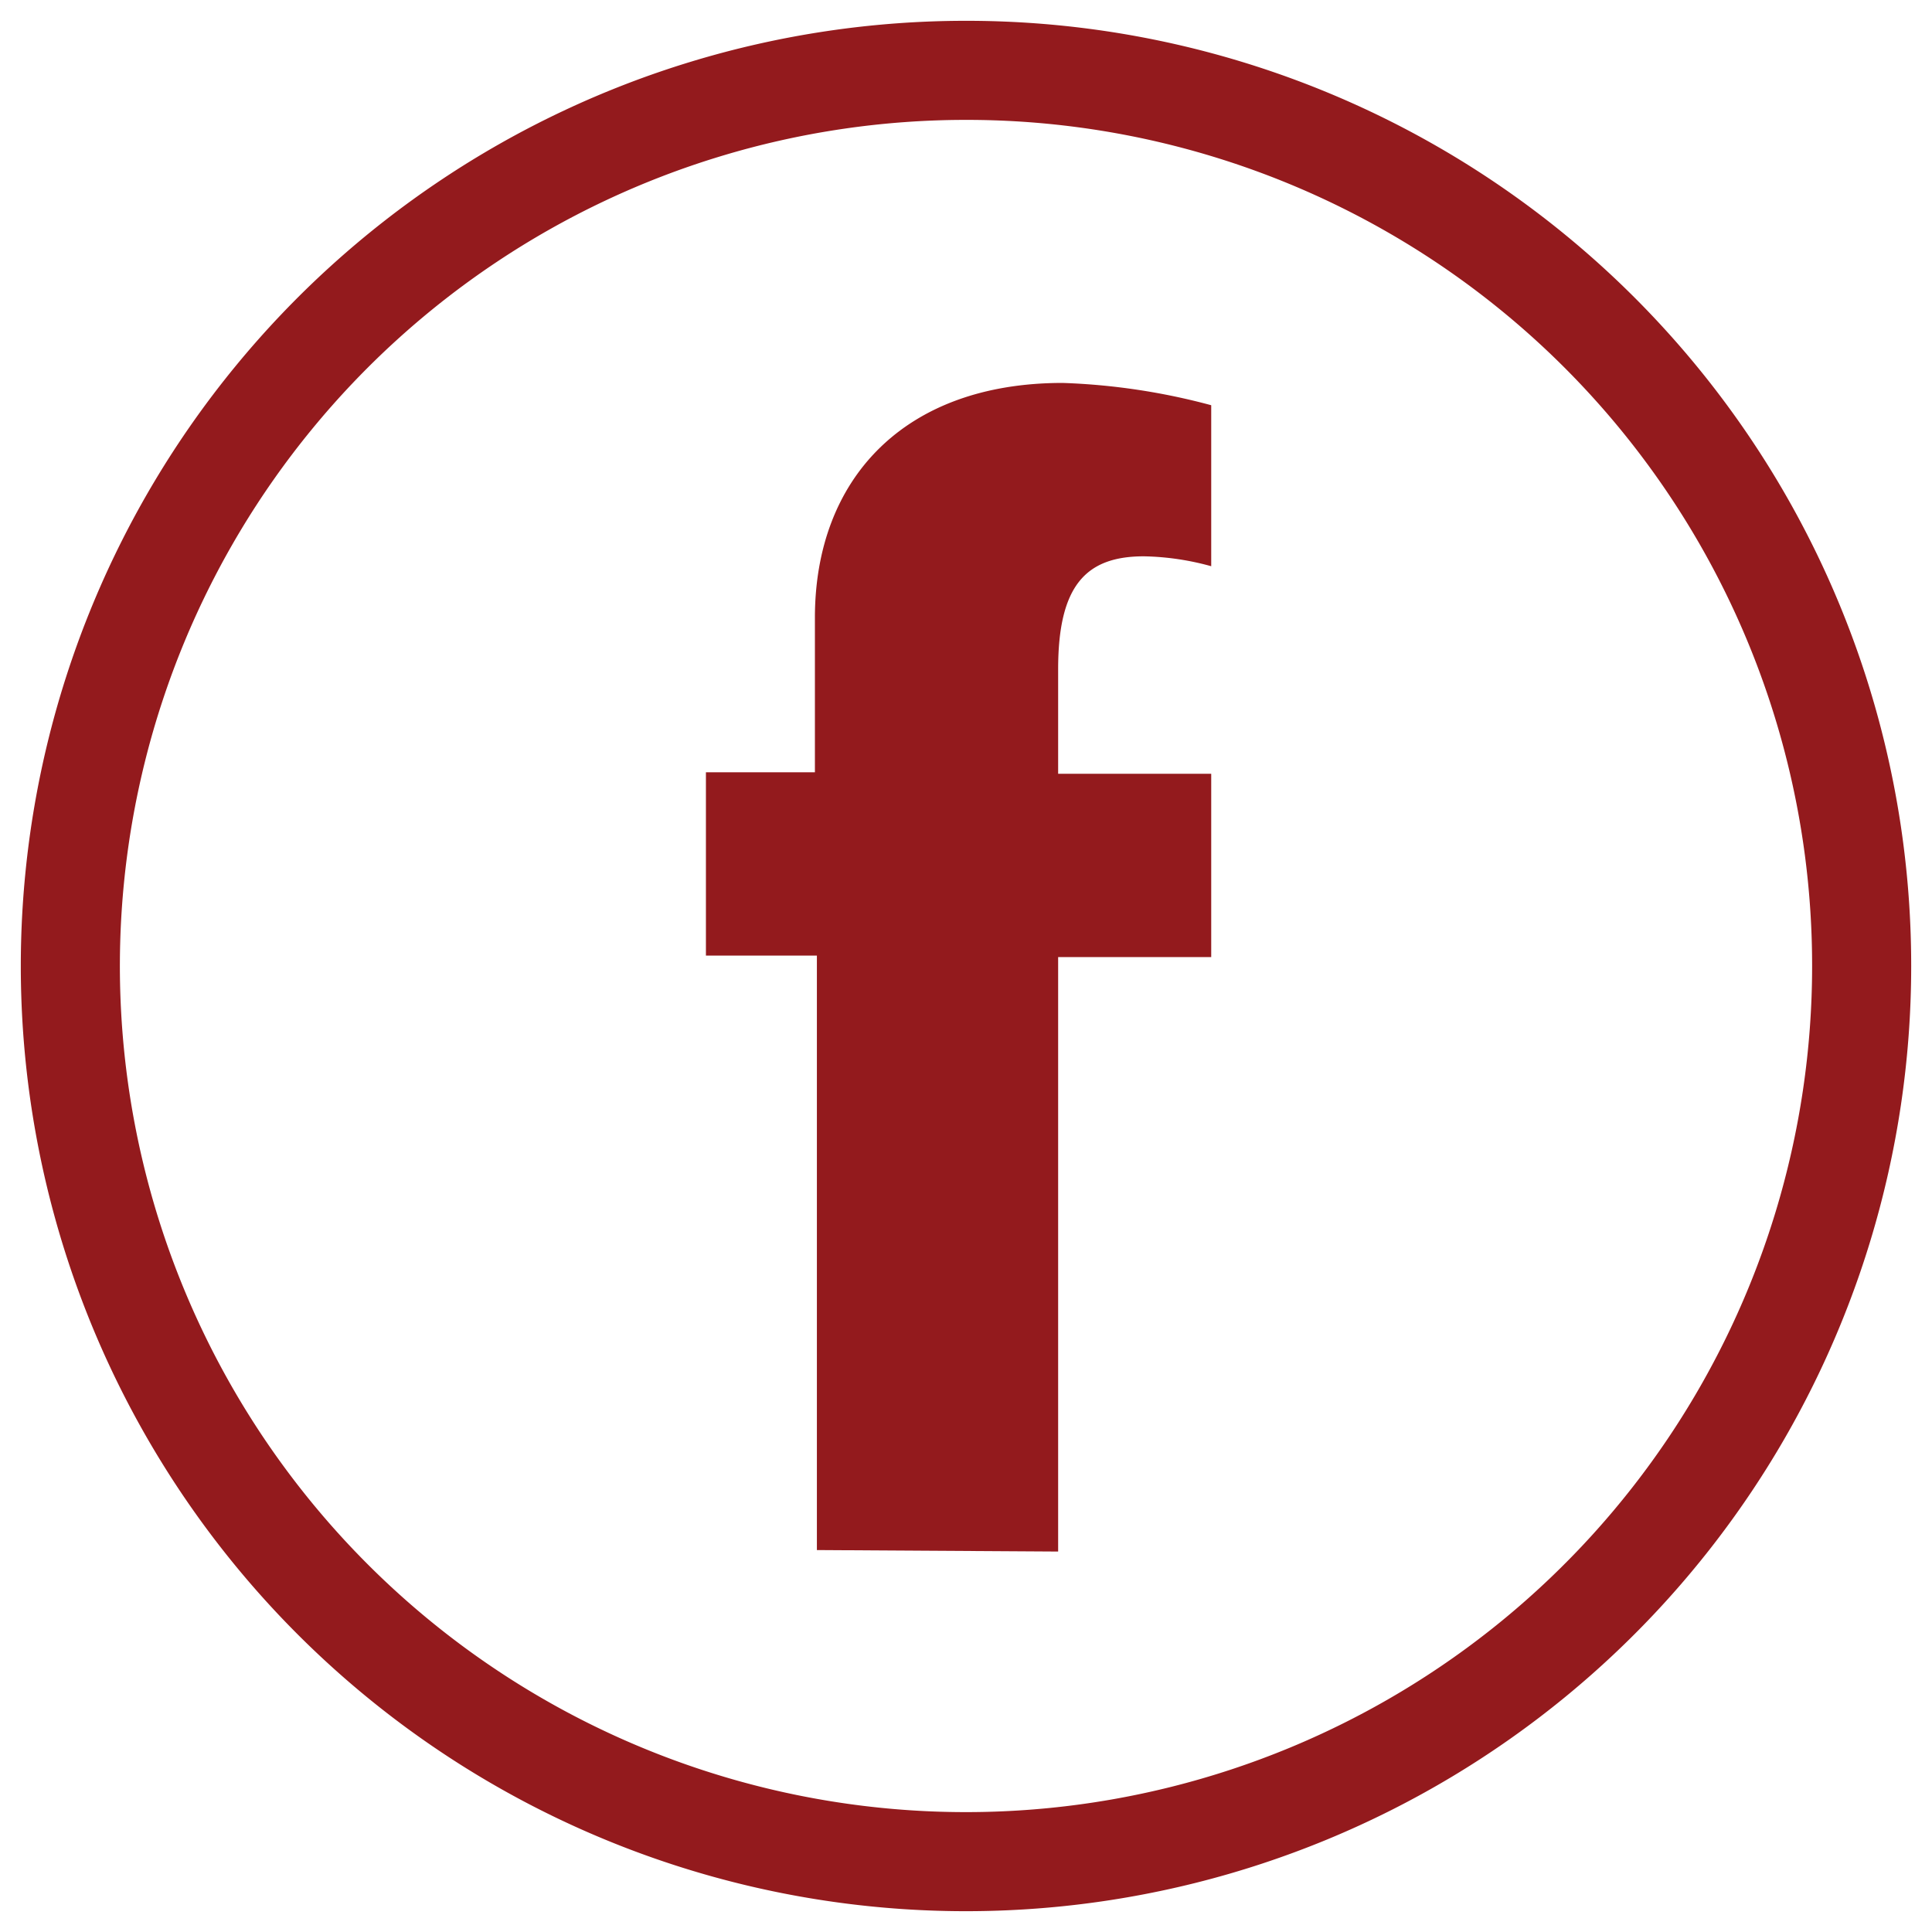
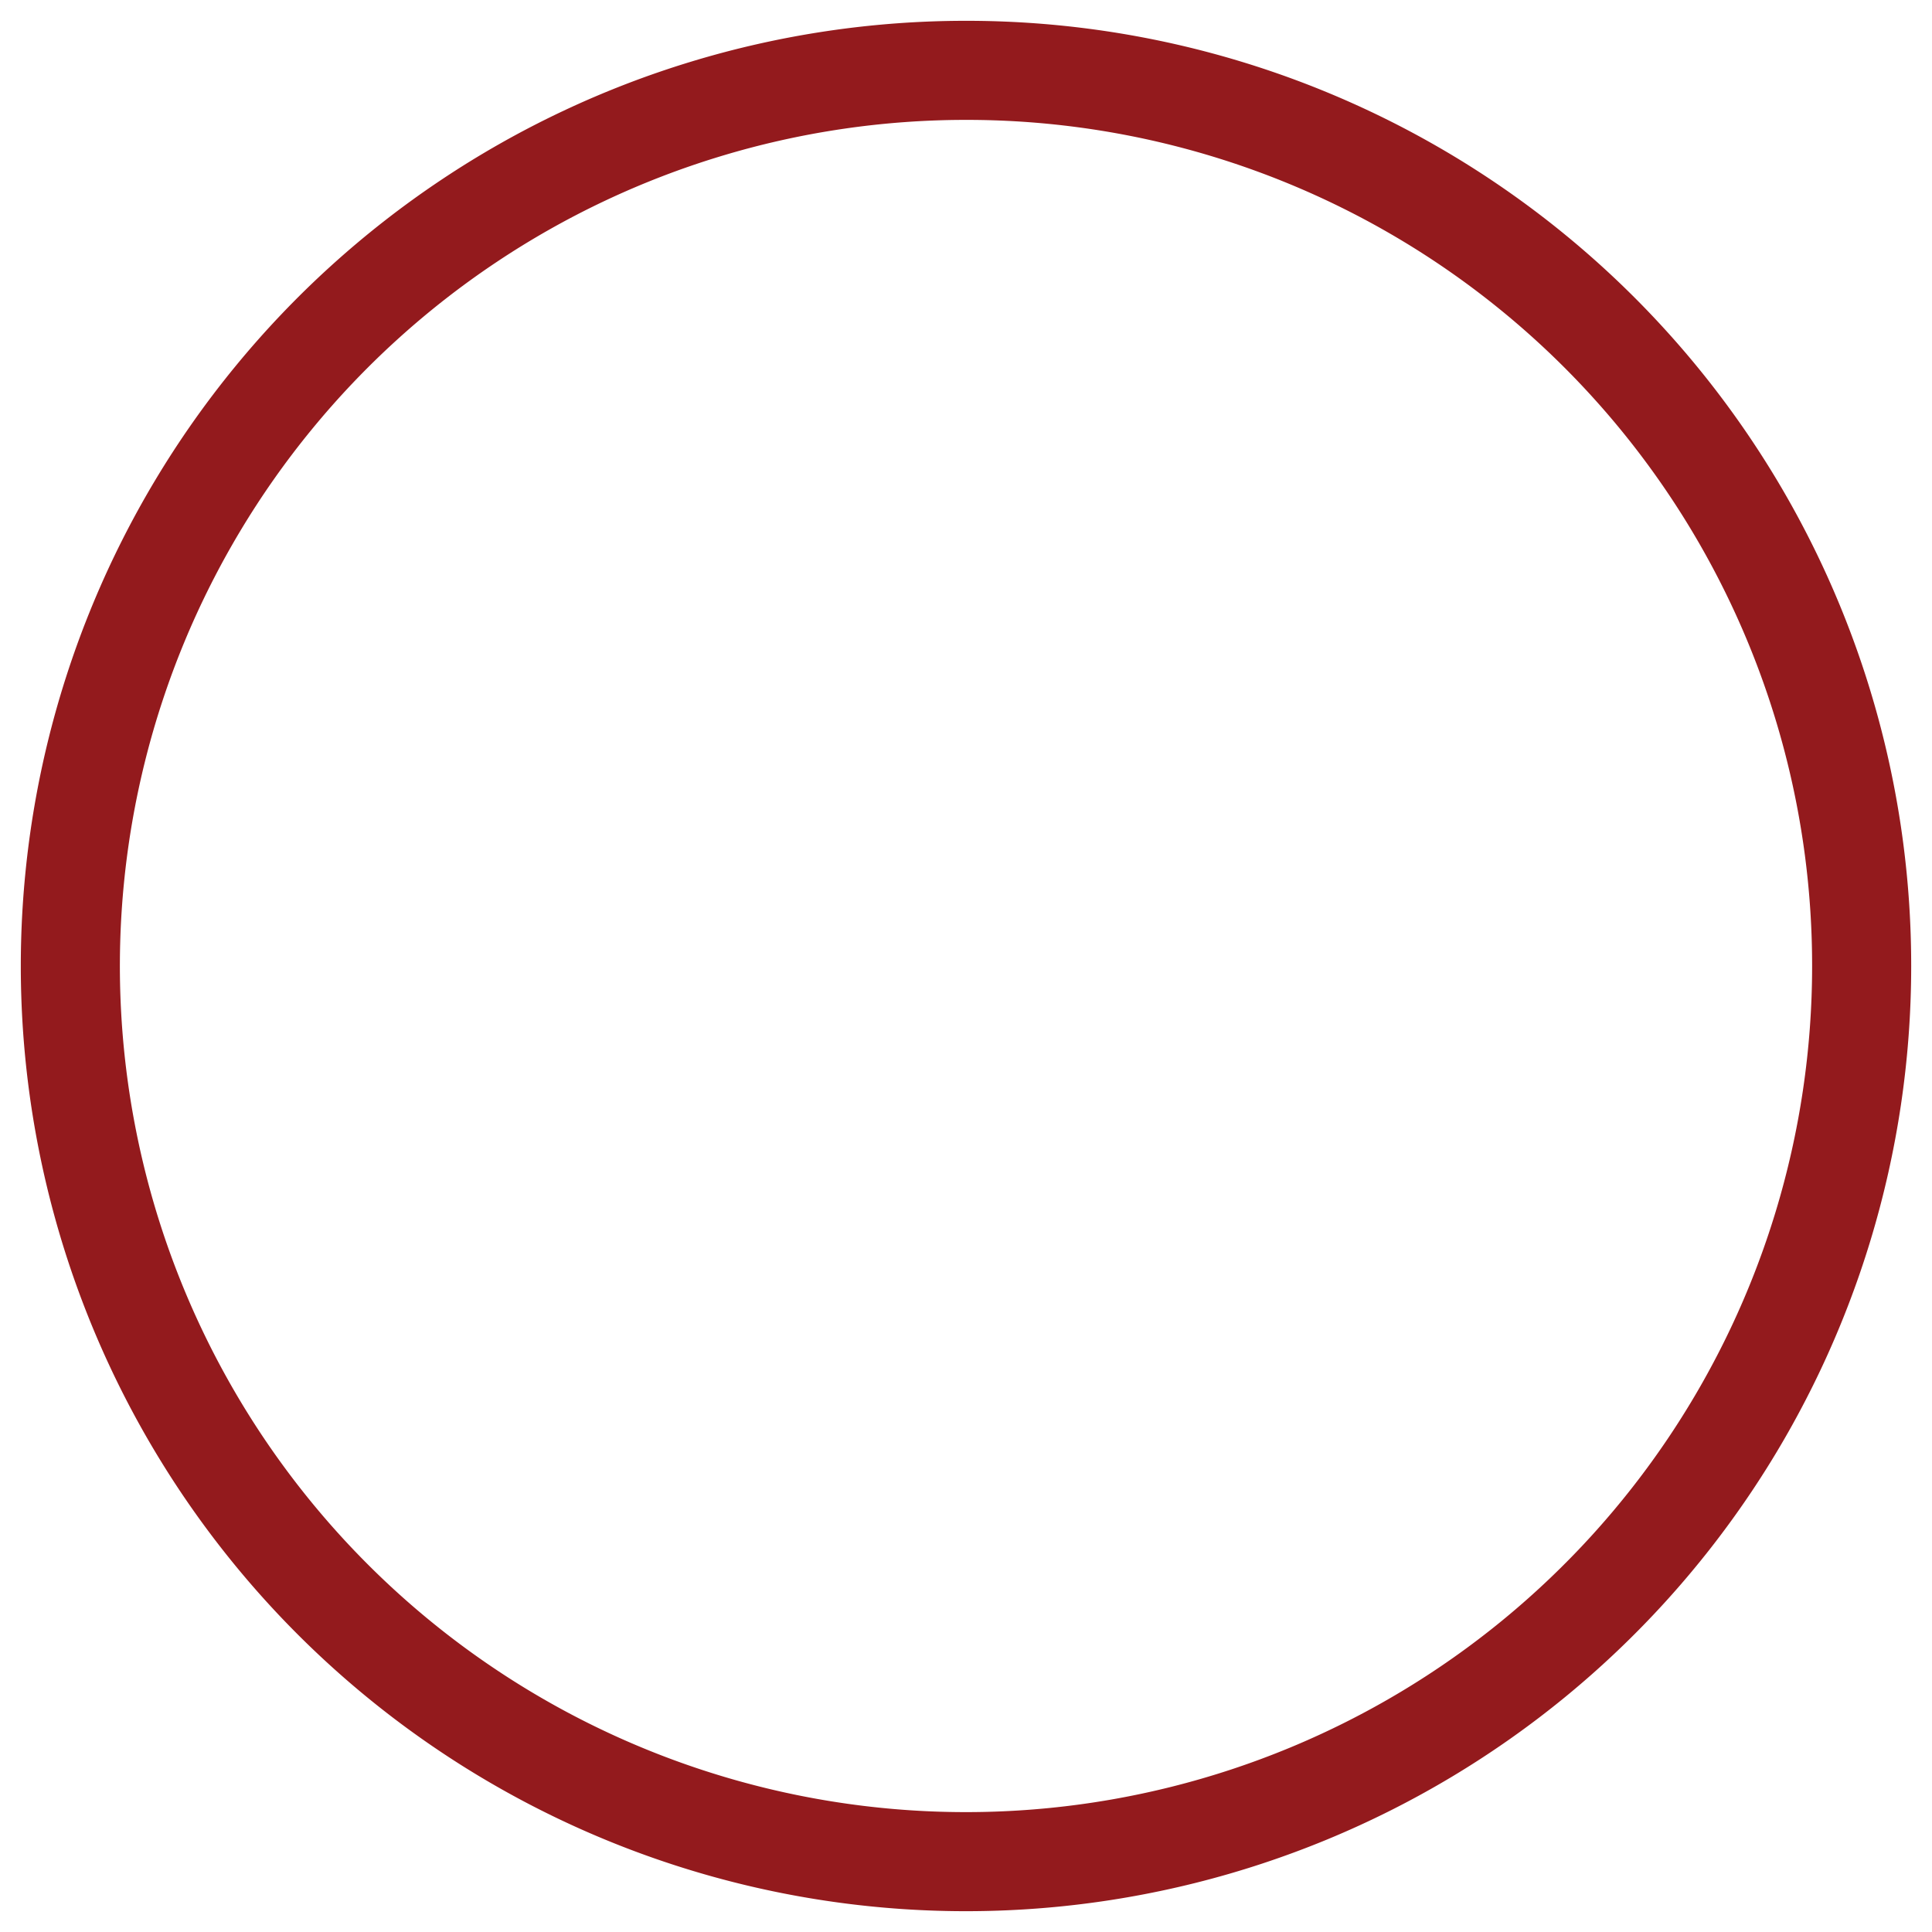
<svg xmlns="http://www.w3.org/2000/svg" id="Layer_1" data-name="Layer 1" viewBox="0 0 39 39">
  <defs>
    <style>.cls-1,.cls-3{fill:none;}.cls-2{clip-path:url(#clip-path);}.cls-3{stroke:#931a1d;stroke-miterlimit:10;stroke-width:2px;}.cls-4{fill:#931a1d;}</style>
    <clipPath id="clip-path">
      <rect class="cls-1" x="0.42" y="0.42" width="38.16" height="38.16" />
    </clipPath>
  </defs>
  <title>Artboard 1</title>
  <g class="cls-2">
    <path class="cls-3" d="M37.58,19.5A18.08,18.08,0,1,1,19.5,1.42,18.07,18.07,0,0,1,37.58,19.5Z" />
-     <path class="cls-4" d="M21.36,31.32v-12h3.09v-3.7H21.36V13.51c0-1.69.56-2.28,1.73-2.28a5.42,5.42,0,0,1,1.36.2V8.18a13.18,13.18,0,0,0-3-.45c-3.21,0-5,1.95-5,4.74v3.12H14.25v3.7h2.24v12Z" />
  </g>
</svg>